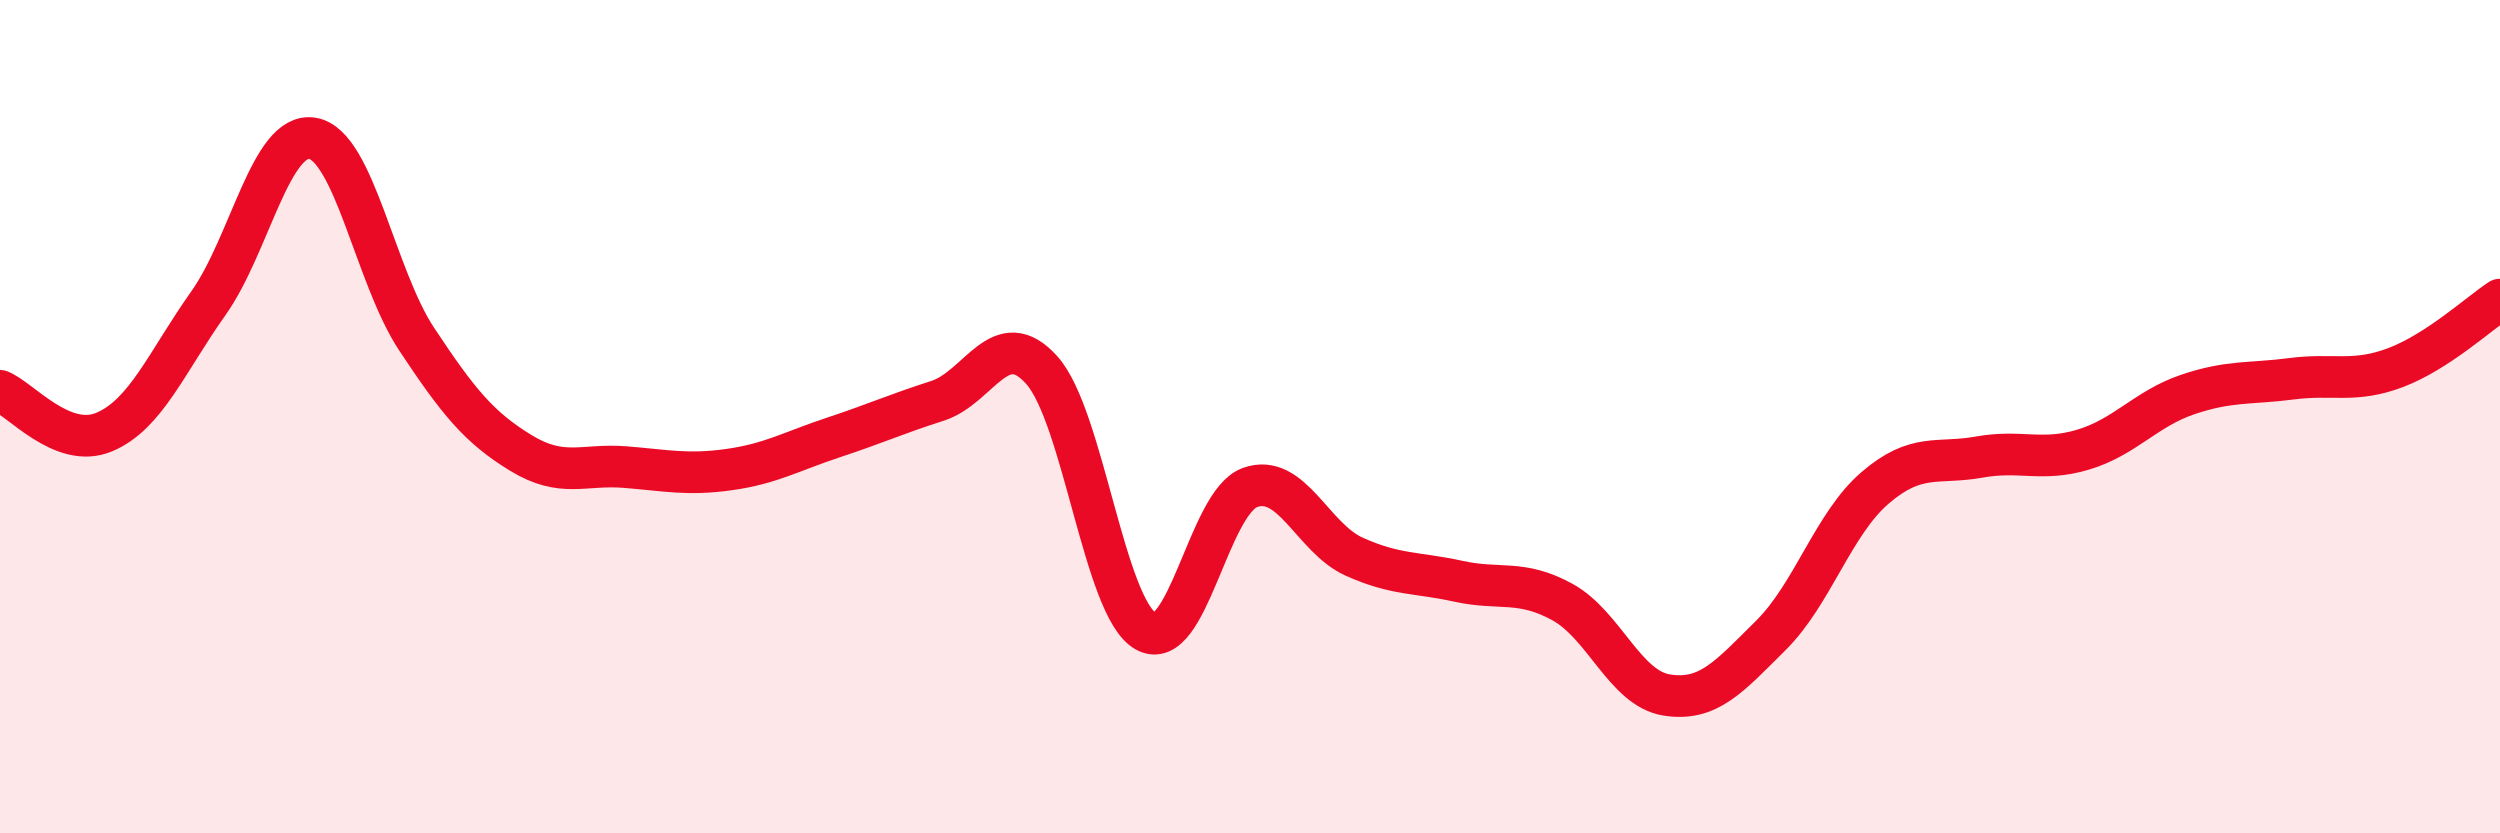
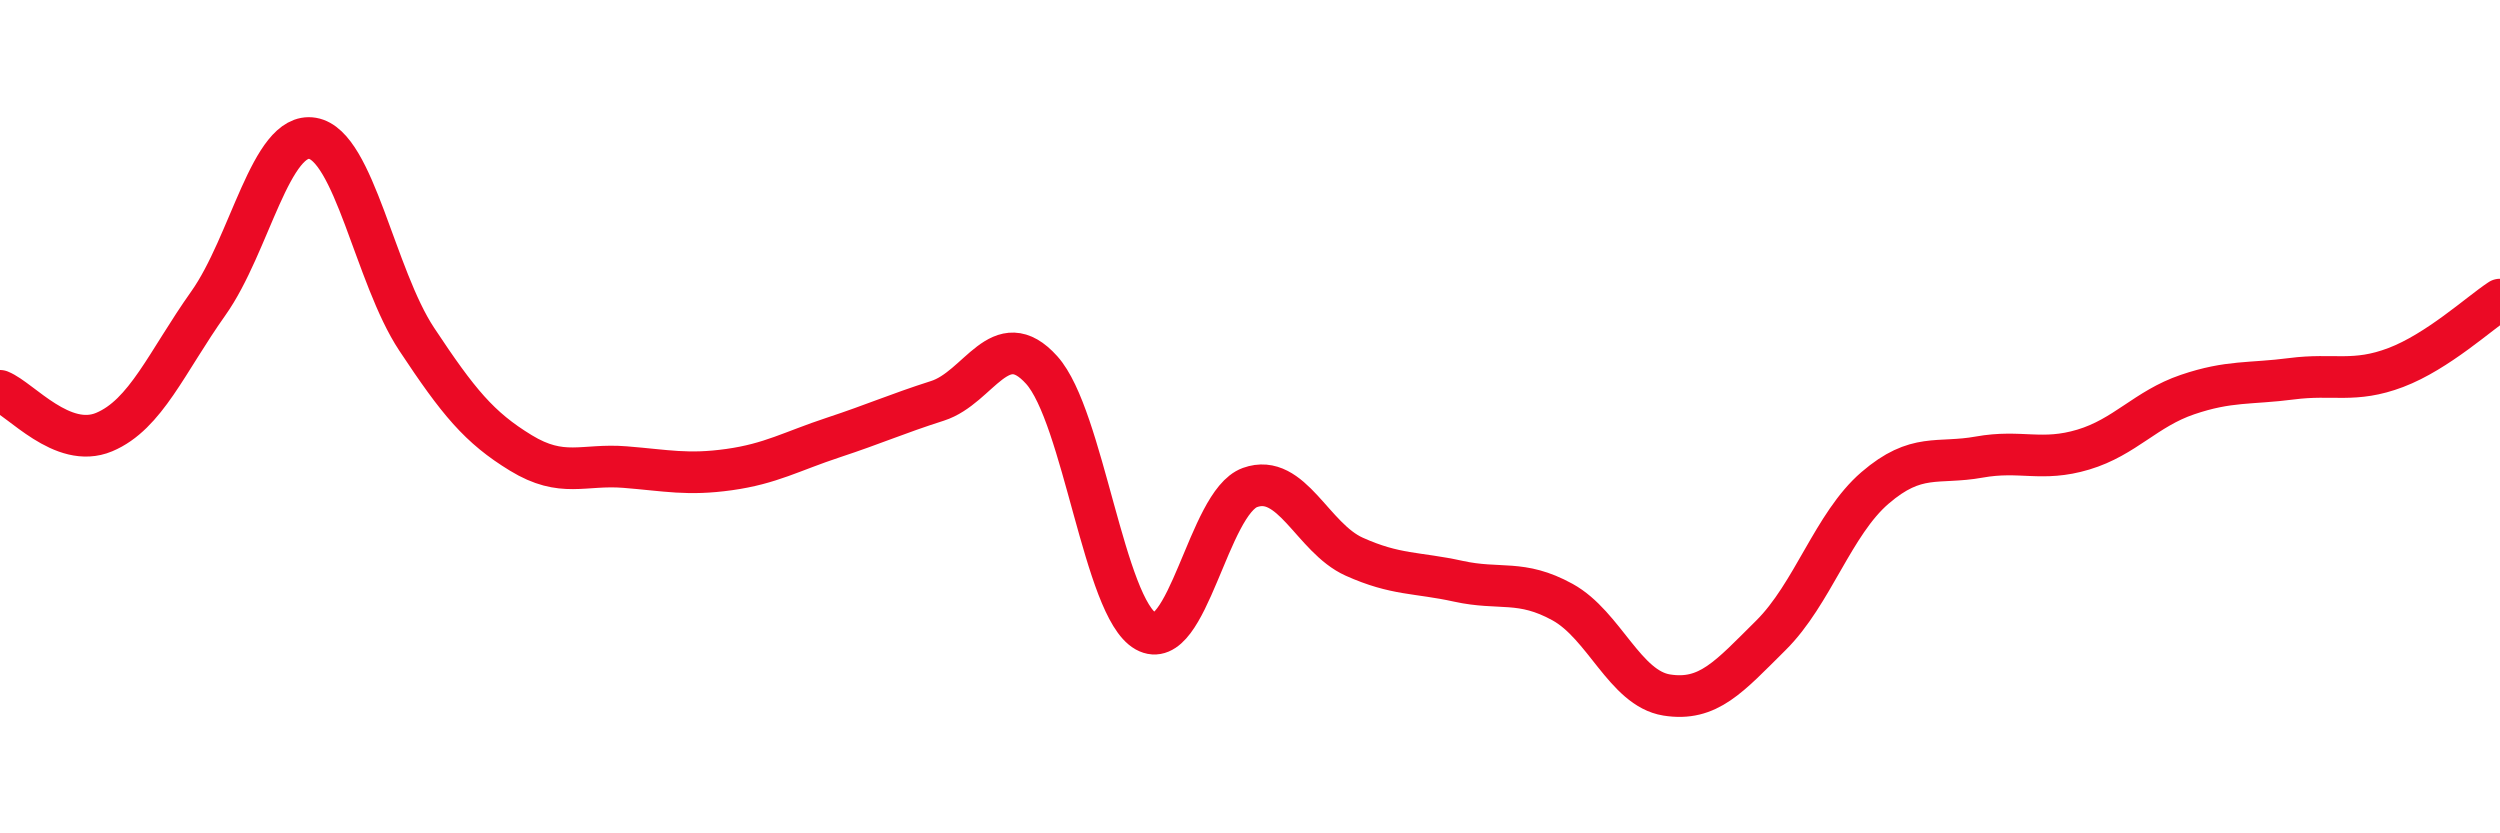
<svg xmlns="http://www.w3.org/2000/svg" width="60" height="20" viewBox="0 0 60 20">
-   <path d="M 0,9.38 C 0.5,9.58 1.5,10.79 2.5,10.37 C 3.5,9.95 4,8.69 5,7.28 C 6,5.87 6.5,3.15 7.5,3.32 C 8.5,3.49 9,6.63 10,8.14 C 11,9.65 11.5,10.26 12.5,10.87 C 13.5,11.48 14,11.13 15,11.21 C 16,11.29 16.5,11.41 17.5,11.27 C 18.5,11.13 19,10.83 20,10.5 C 21,10.17 21.5,9.94 22.5,9.62 C 23.5,9.3 24,7.77 25,8.88 C 26,9.99 26.5,14.59 27.5,15.15 C 28.5,15.71 29,12.06 30,11.7 C 31,11.34 31.5,12.91 32.5,13.36 C 33.5,13.81 34,13.73 35,13.95 C 36,14.17 36.5,13.9 37.5,14.45 C 38.5,15 39,16.52 40,16.68 C 41,16.84 41.5,16.24 42.5,15.25 C 43.5,14.26 44,12.57 45,11.71 C 46,10.85 46.5,11.15 47.5,10.97 C 48.5,10.79 49,11.09 50,10.79 C 51,10.49 51.5,9.81 52.5,9.47 C 53.5,9.13 54,9.22 55,9.09 C 56,8.96 56.5,9.2 57.5,8.82 C 58.5,8.44 59.5,7.52 60,7.19L60 20L0 20Z" fill="#EB0A25" opacity="0.1" stroke-linecap="round" stroke-linejoin="round" />
  <path d="M 0,9.38 C 0.5,9.58 1.5,10.79 2.5,10.37 C 3.5,9.95 4,8.69 5,7.28 C 6,5.87 6.5,3.15 7.5,3.32 C 8.5,3.49 9,6.63 10,8.14 C 11,9.65 11.5,10.26 12.5,10.87 C 13.5,11.48 14,11.13 15,11.21 C 16,11.29 16.5,11.41 17.5,11.27 C 18.5,11.13 19,10.83 20,10.5 C 21,10.17 21.5,9.94 22.5,9.62 C 23.5,9.3 24,7.77 25,8.88 C 26,9.99 26.5,14.59 27.5,15.15 C 28.5,15.71 29,12.06 30,11.7 C 31,11.34 31.5,12.91 32.5,13.36 C 33.5,13.81 34,13.73 35,13.95 C 36,14.17 36.5,13.9 37.5,14.45 C 38.5,15 39,16.52 40,16.68 C 41,16.84 41.5,16.24 42.5,15.25 C 43.5,14.26 44,12.57 45,11.71 C 46,10.85 46.5,11.15 47.5,10.97 C 48.5,10.79 49,11.09 50,10.79 C 51,10.49 51.5,9.81 52.5,9.47 C 53.5,9.13 54,9.22 55,9.09 C 56,8.96 56.5,9.2 57.5,8.82 C 58.5,8.44 59.5,7.52 60,7.19" stroke="#EB0A25" stroke-width="1" fill="none" stroke-linecap="round" stroke-linejoin="round" />
</svg>